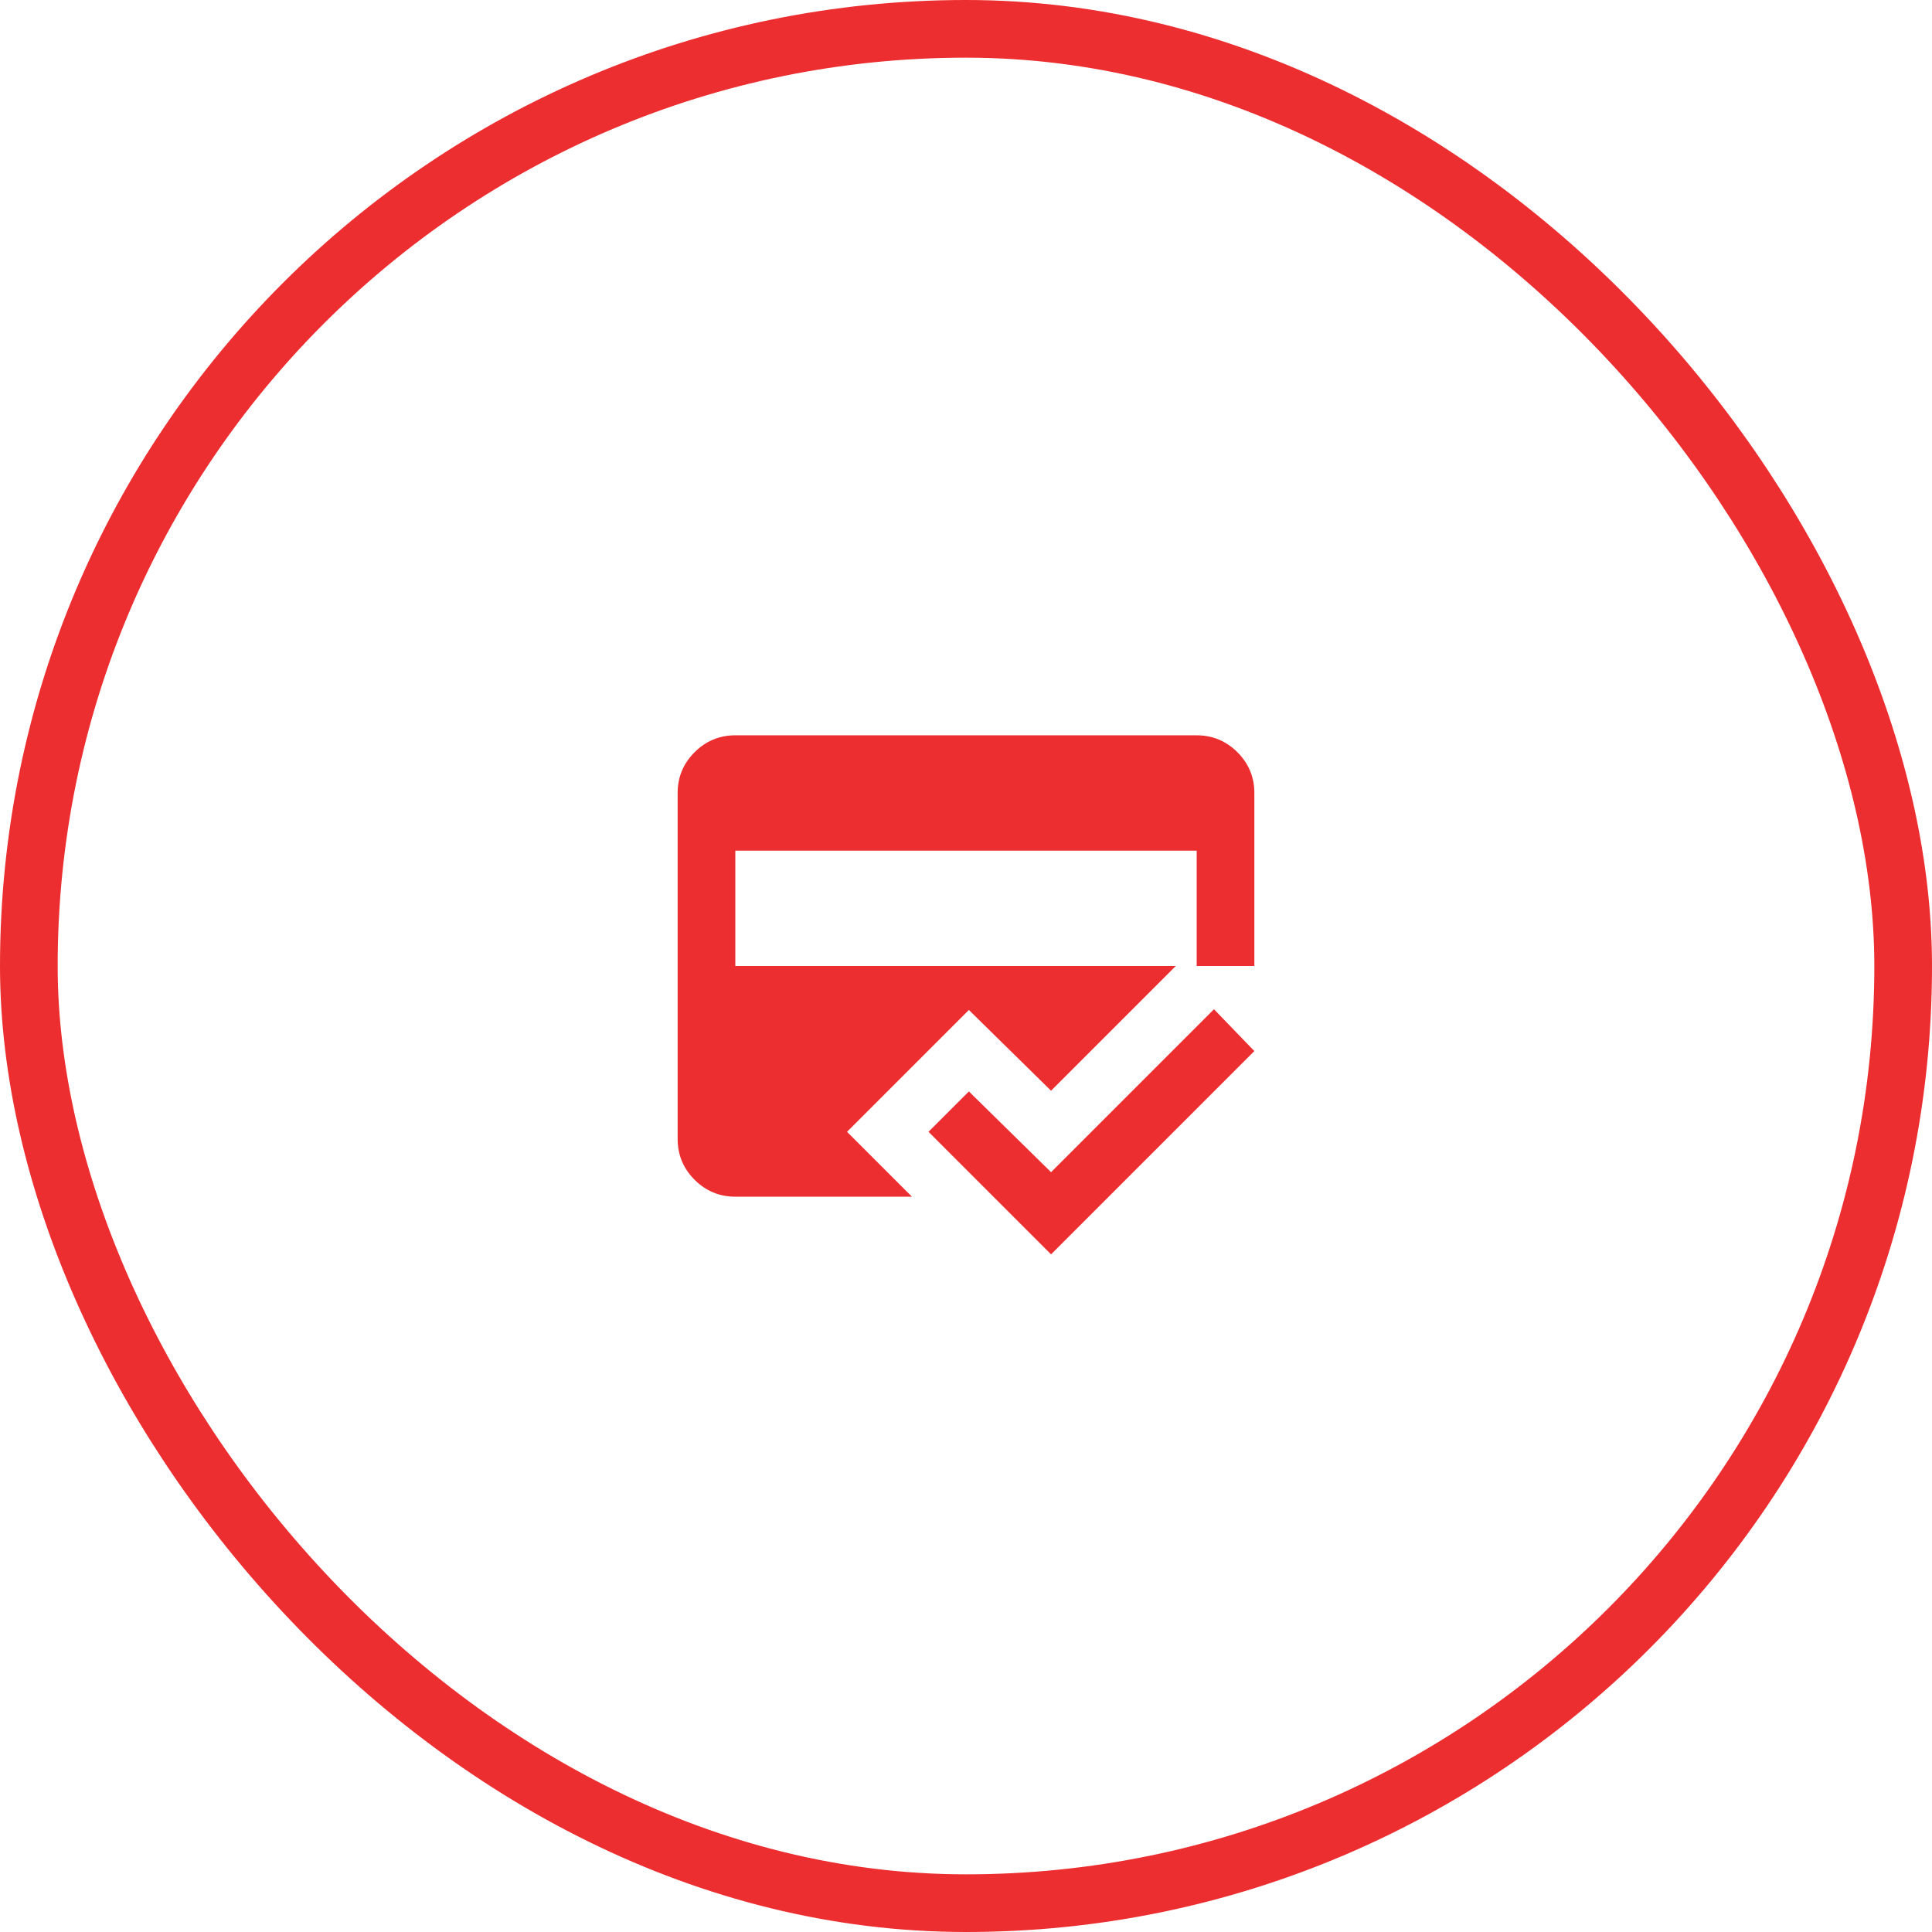
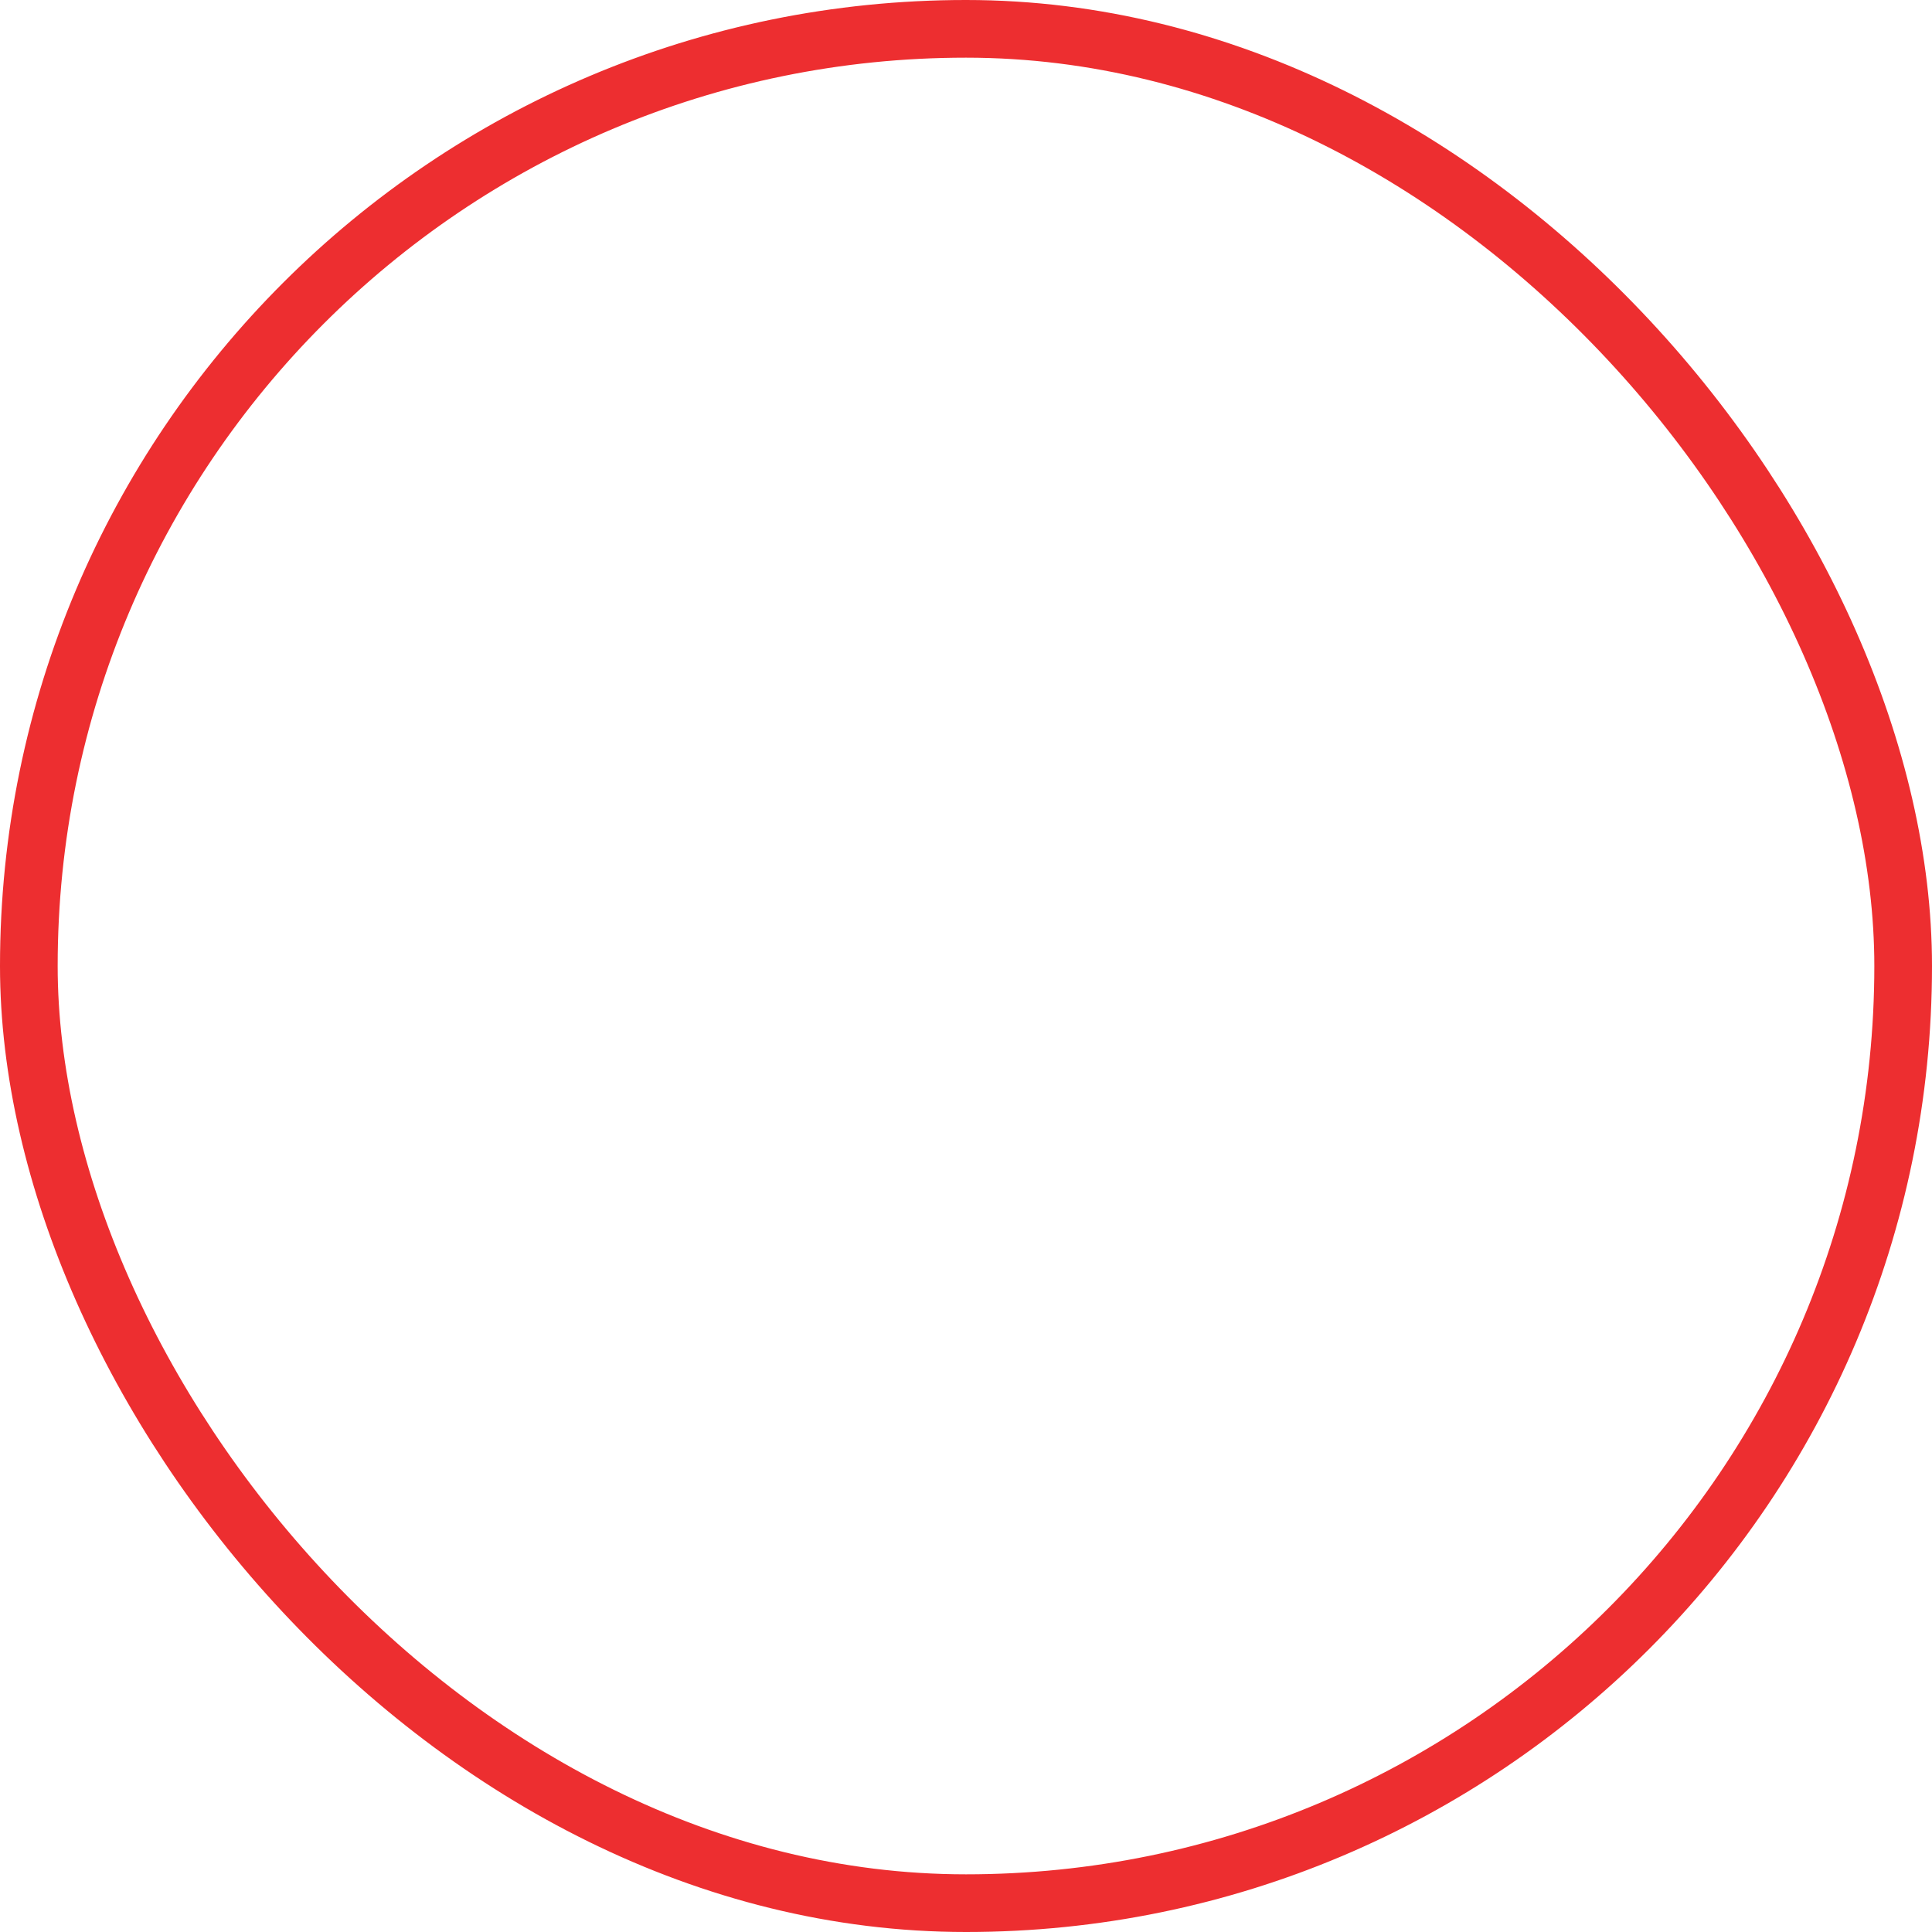
<svg xmlns="http://www.w3.org/2000/svg" width="67" height="67" viewBox="0 0 67 67" fill="none">
  <rect x="1" y="1" width="65" height="65" rx="32.5" stroke="#ED2E30" stroke-width="2" />
  <mask id="mask0_37_172" style="mask-type:alpha" maskUnits="userSpaceOnUse" x="21" y="21" width="25" height="25">
-     <rect x="21.5" y="21.5" width="24" height="24" fill="#D9D9D9" />
-   </mask>
+     </mask>
  <g mask="url(#mask0_37_172)">
-     <path d="M31.625 41.5H25.5C24.95 41.5 24.479 41.304 24.087 40.913C23.696 40.521 23.5 40.05 23.5 39.5V27.5C23.5 26.95 23.696 26.479 24.087 26.087C24.479 25.696 24.95 25.5 25.5 25.5H41.5C42.05 25.5 42.521 25.696 42.913 26.087C43.304 26.479 43.5 26.95 43.5 27.5V33.5H40.775L36.45 37.825L33.6 35.025L29.375 39.25L31.625 41.5ZM36.45 43.5L32.2 39.25L33.6 37.85L36.45 40.65L42.1 35L43.5 36.45L36.45 43.5ZM25.5 29.5V33.5H41.5V29.5H25.5Z" fill="#ED2E30" />
+     <path d="M31.625 41.5H25.5C24.95 41.5 24.479 41.304 24.087 40.913C23.696 40.521 23.5 40.05 23.5 39.5V27.5C23.5 26.95 23.696 26.479 24.087 26.087C24.479 25.696 24.95 25.5 25.5 25.5H41.5C42.05 25.5 42.521 25.696 42.913 26.087C43.304 26.479 43.5 26.95 43.5 27.5V33.5H40.775L36.45 37.825L33.6 35.025L29.375 39.25L31.625 41.5ZM36.45 43.5L33.6 37.85L36.45 40.65L42.1 35L43.5 36.45L36.45 43.5ZM25.5 29.5V33.5H41.5V29.5H25.5Z" fill="#ED2E30" />
  </g>
</svg>